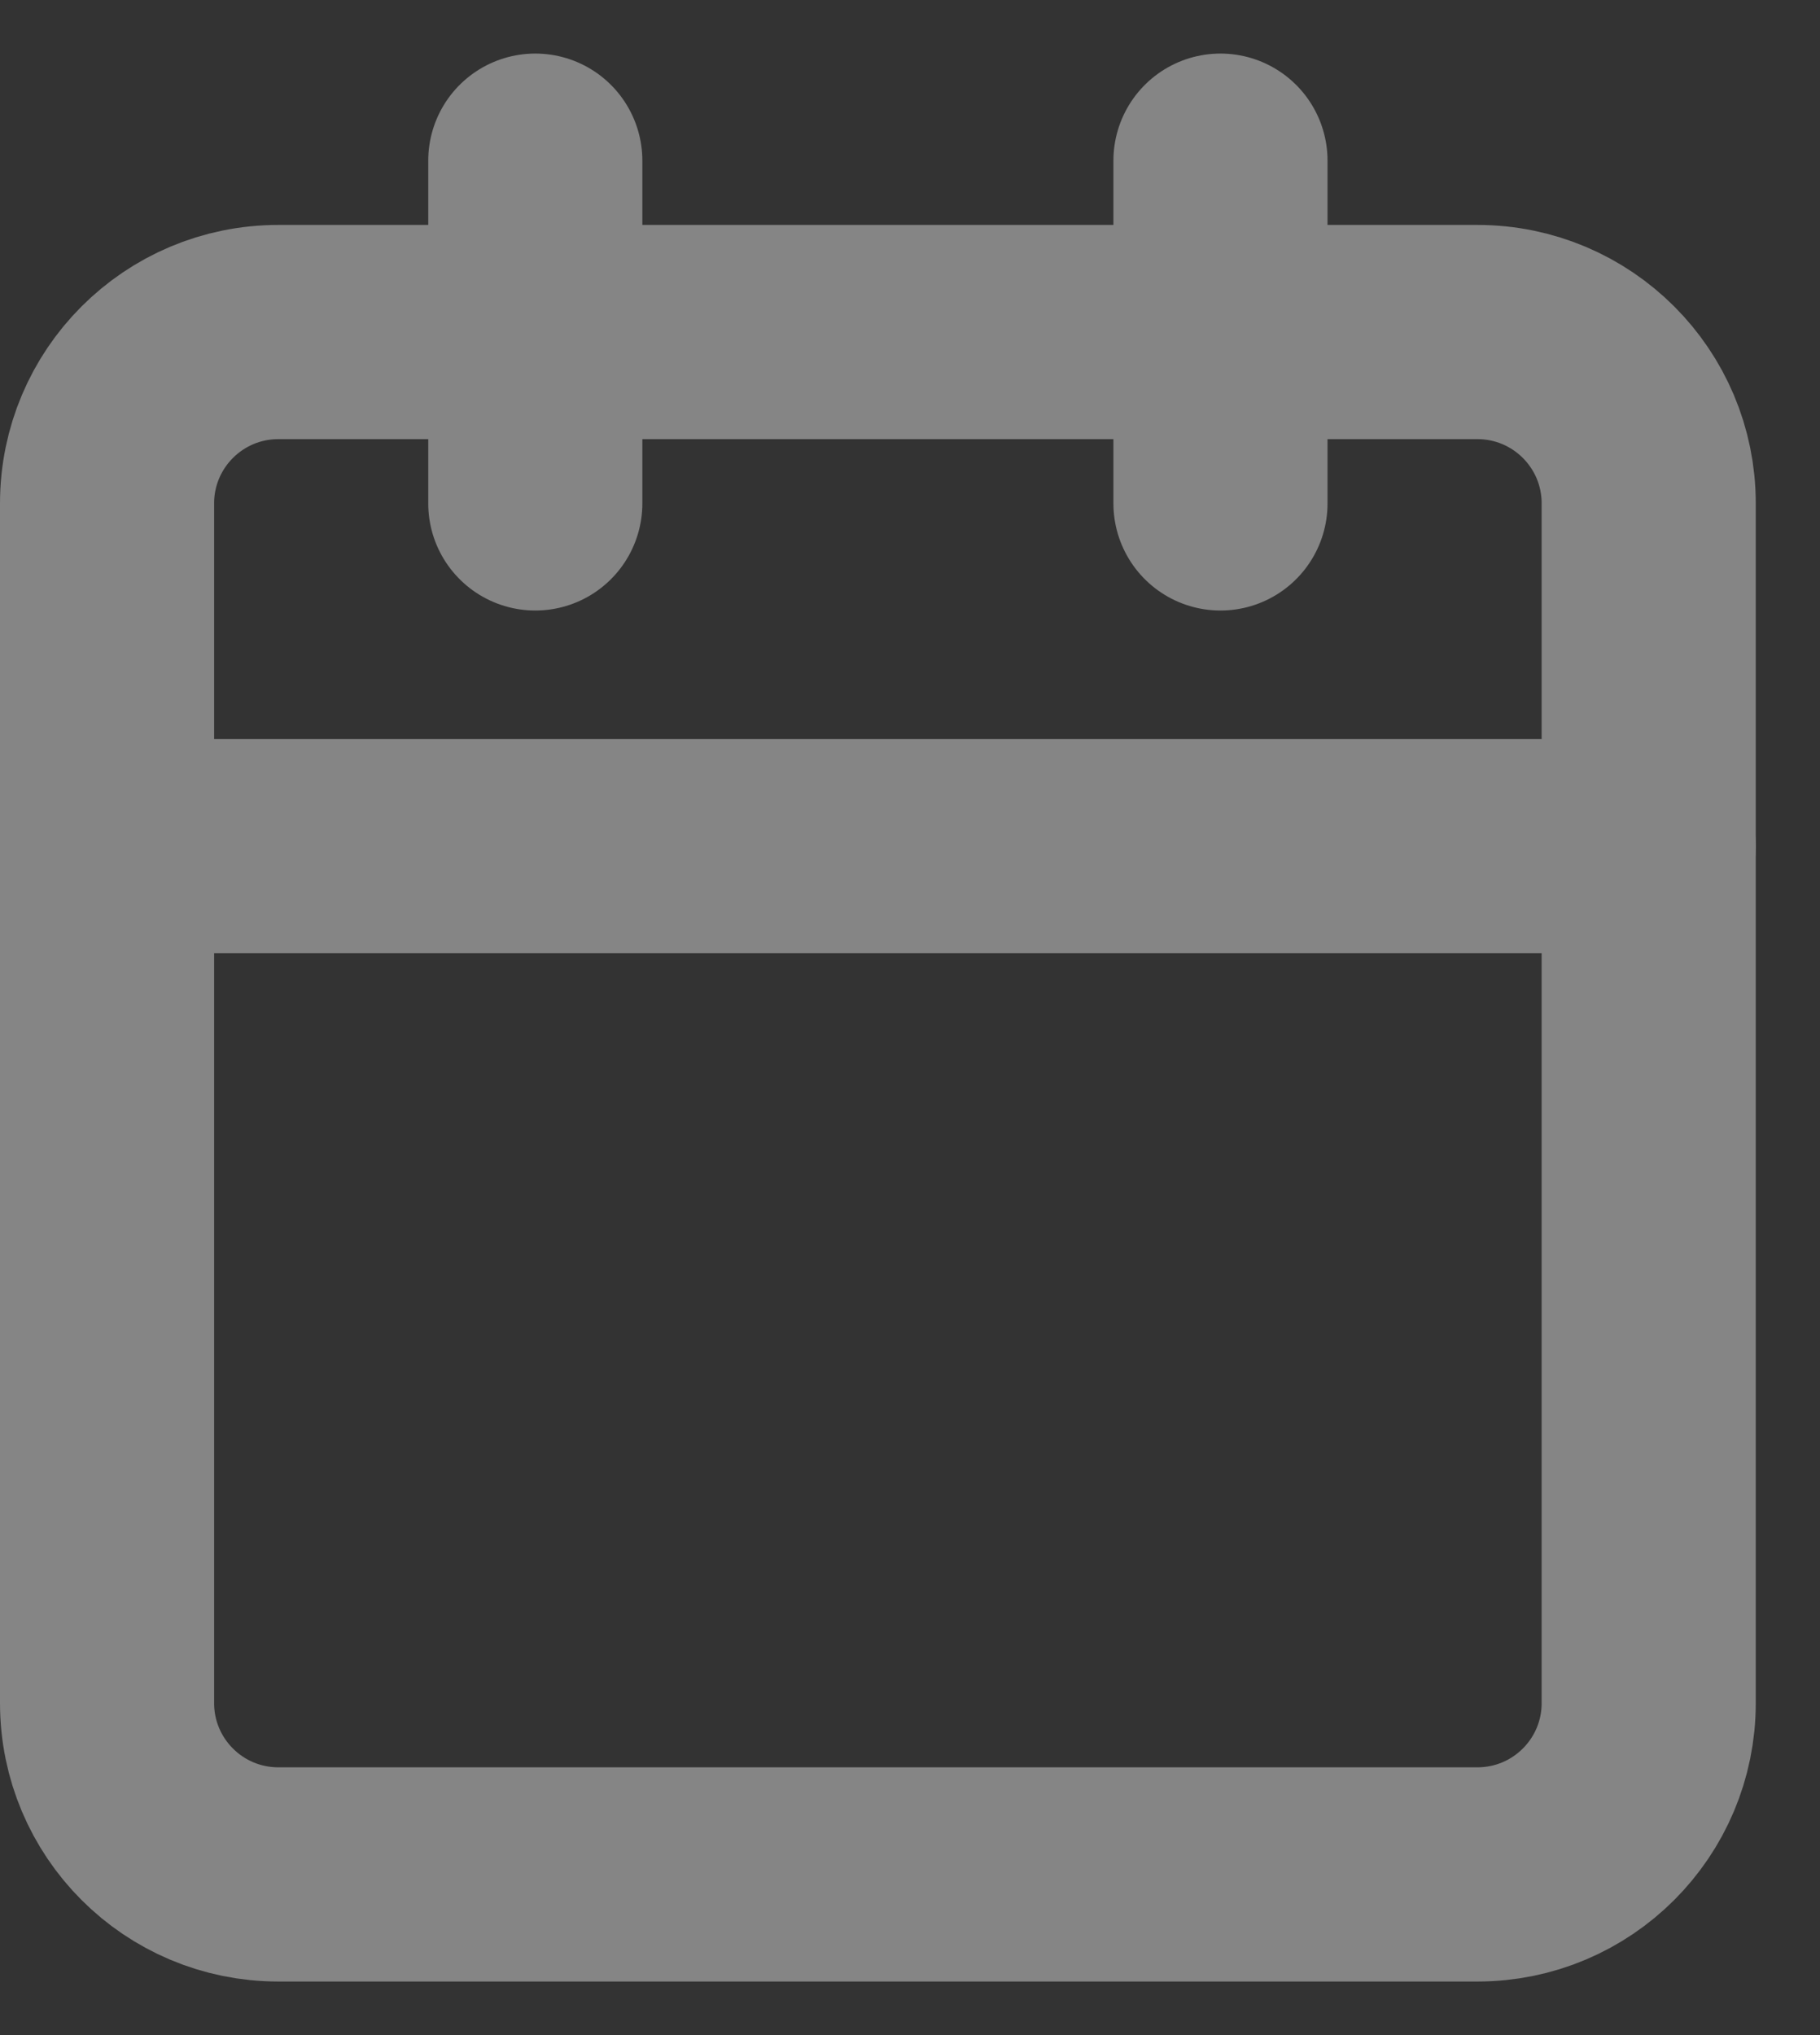
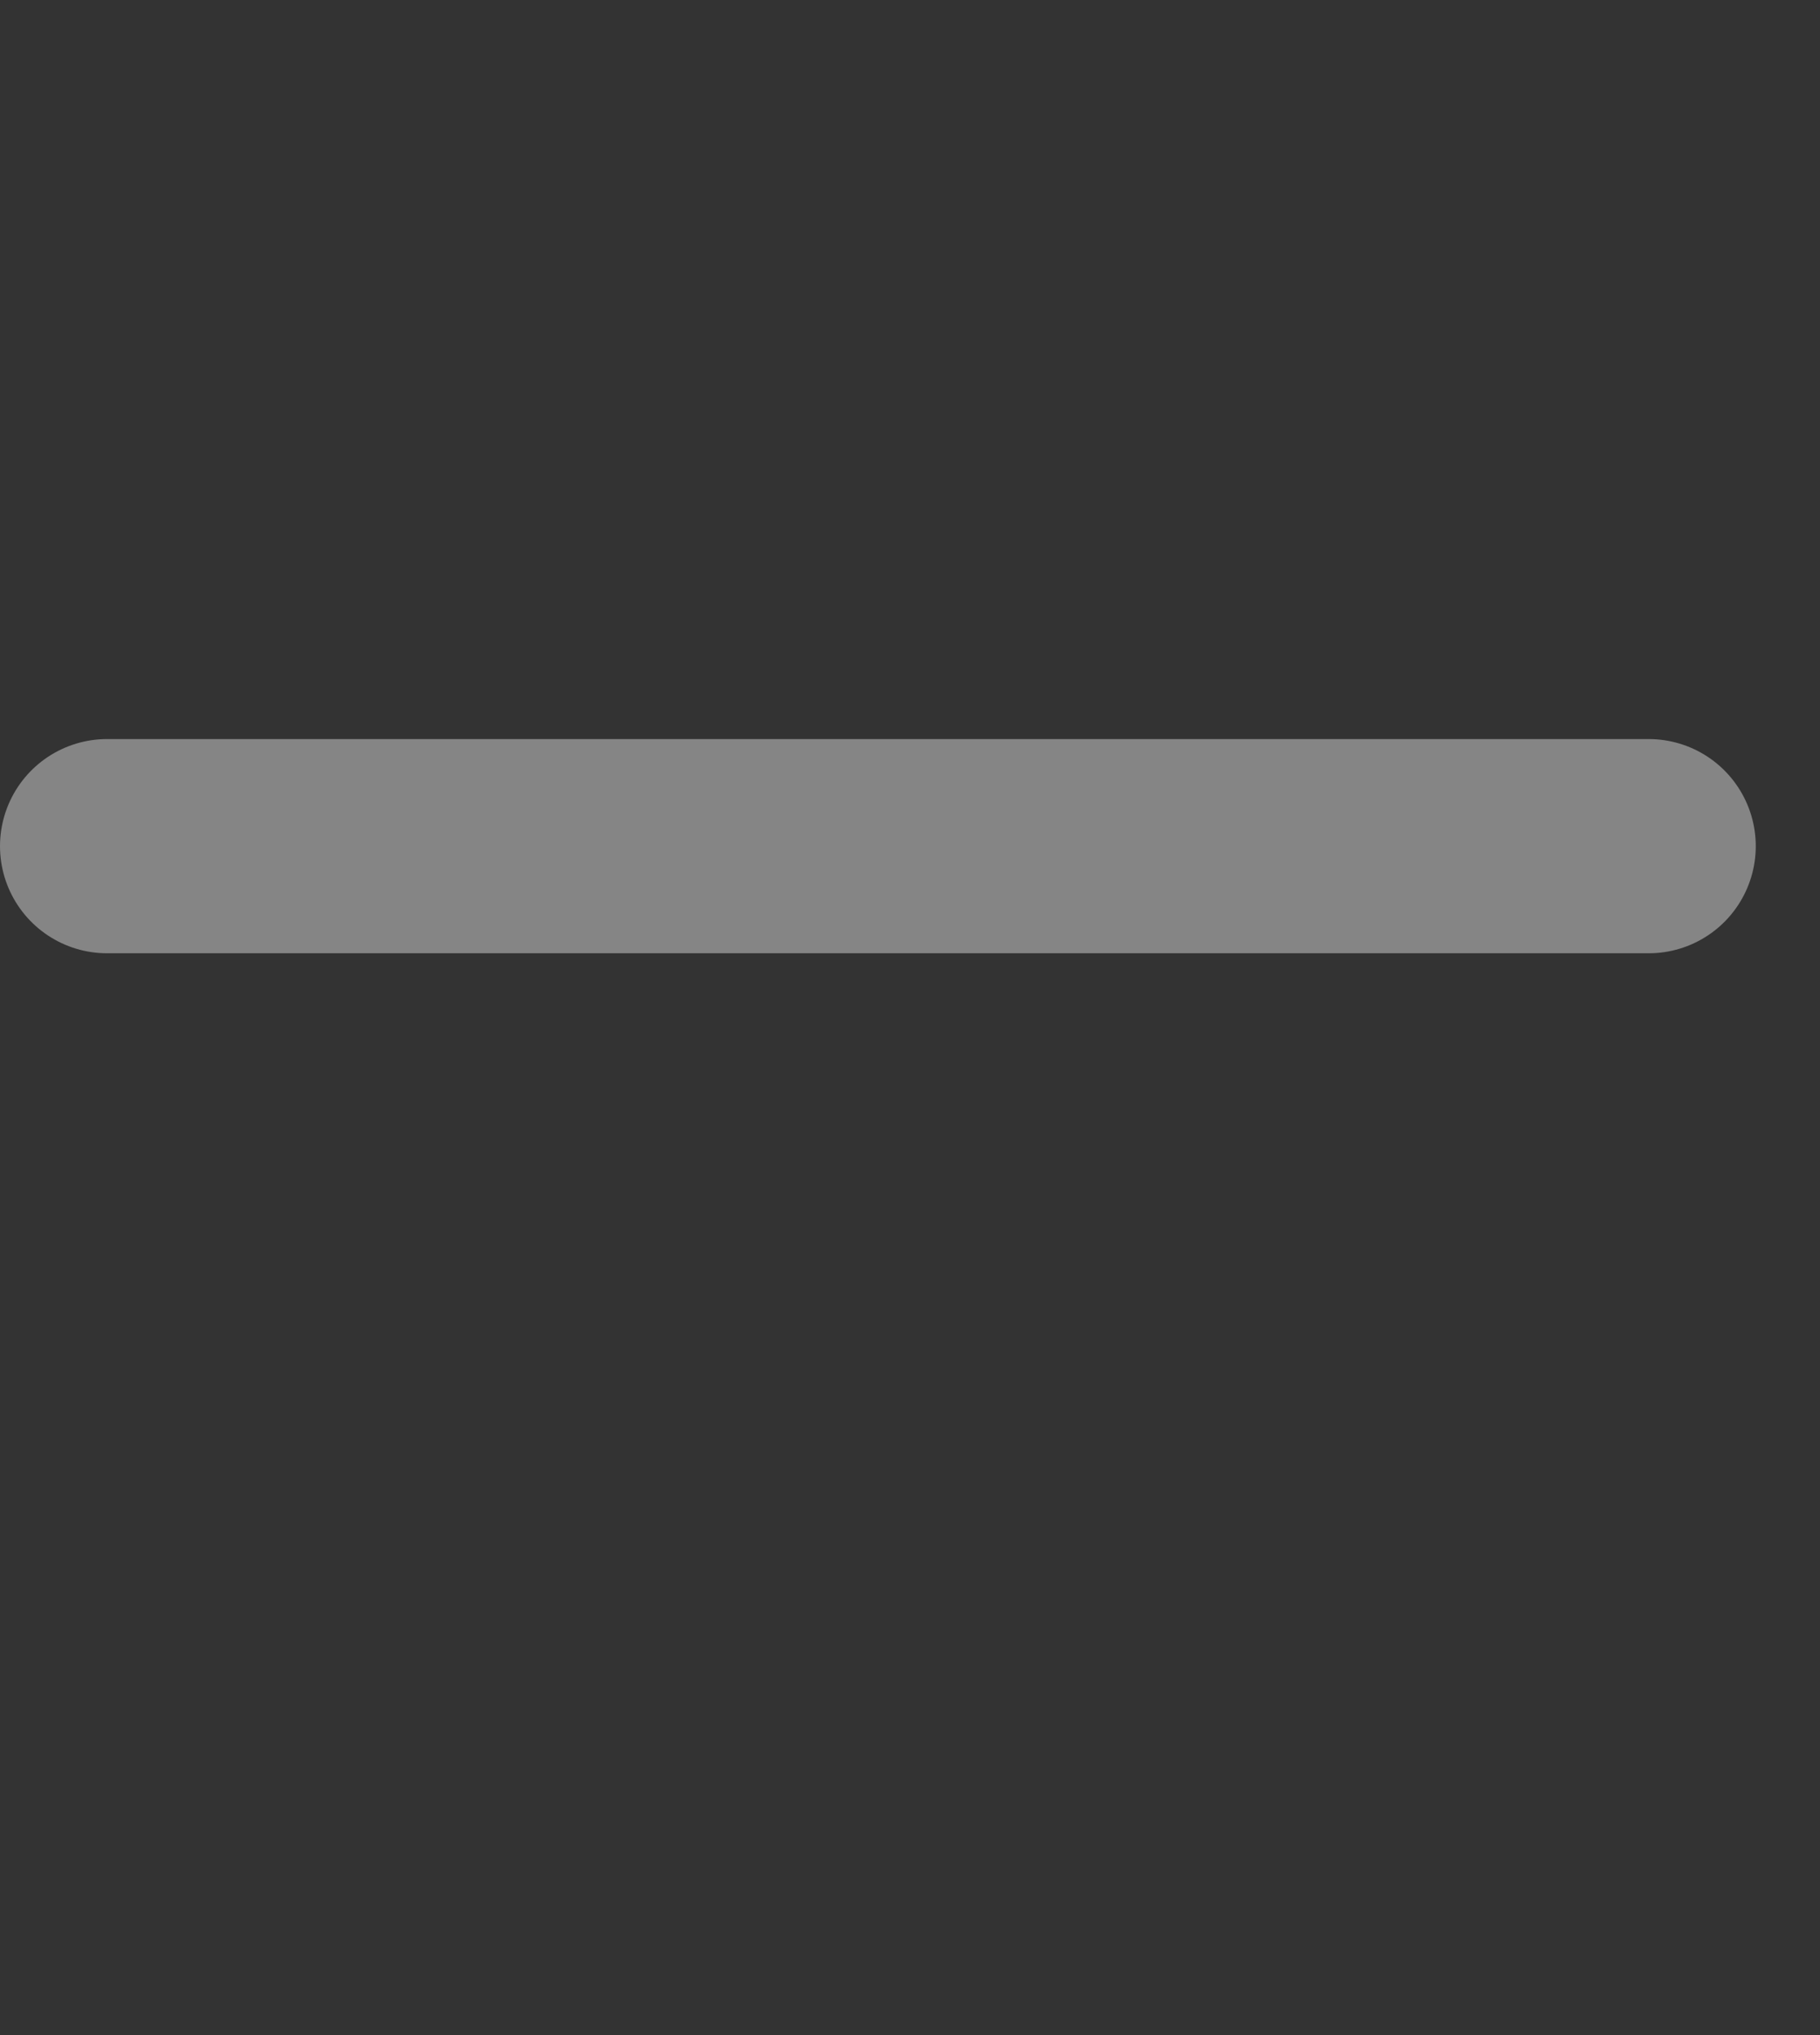
<svg xmlns="http://www.w3.org/2000/svg" width="17" height="19" viewBox="0 0 17 19" fill="none">
  <rect x="0" y="0" width="17" height="19" fill="#333333" stroke="none" />
  <g opacity="0.4">
-     <path d="M13.8 3.1H2.6C1.716 3.1 1 3.816 1 4.7V15.9C1 16.784 1.716 17.5 2.6 17.5H13.8C14.684 17.5 15.4 16.784 15.4 15.9V4.7C15.4 3.816 14.684 3.1 13.8 3.1Z" stroke="white" stroke-width="2" stroke-linecap="round" stroke-linejoin="round" />
-     <path d="M11.4 1.5V4.7" stroke="white" stroke-width="2" stroke-linecap="round" stroke-linejoin="round" />
-     <path d="M5 1.5V4.7" stroke="white" stroke-width="2" stroke-linecap="round" stroke-linejoin="round" />
    <path d="M1 7.9H15.4" stroke="white" stroke-width="2" stroke-linecap="round" stroke-linejoin="round" />
  </g>
</svg>